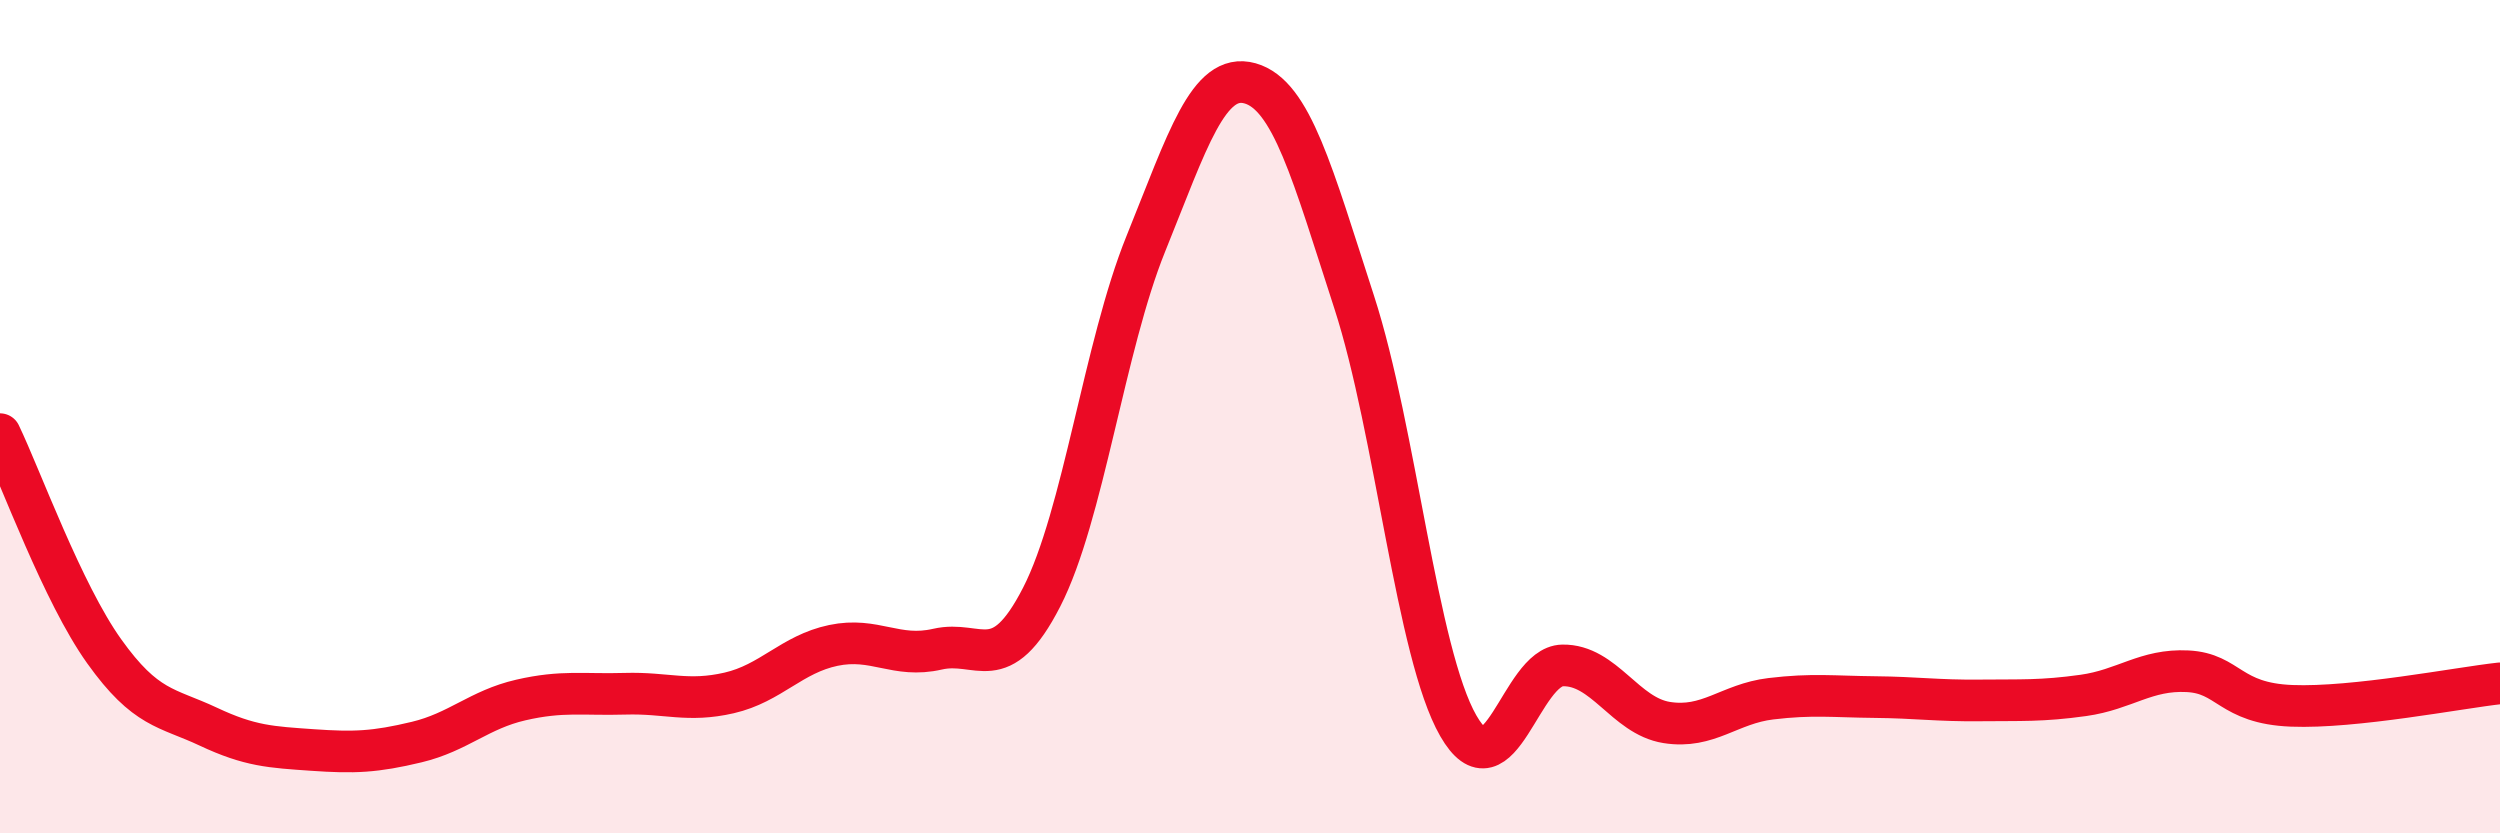
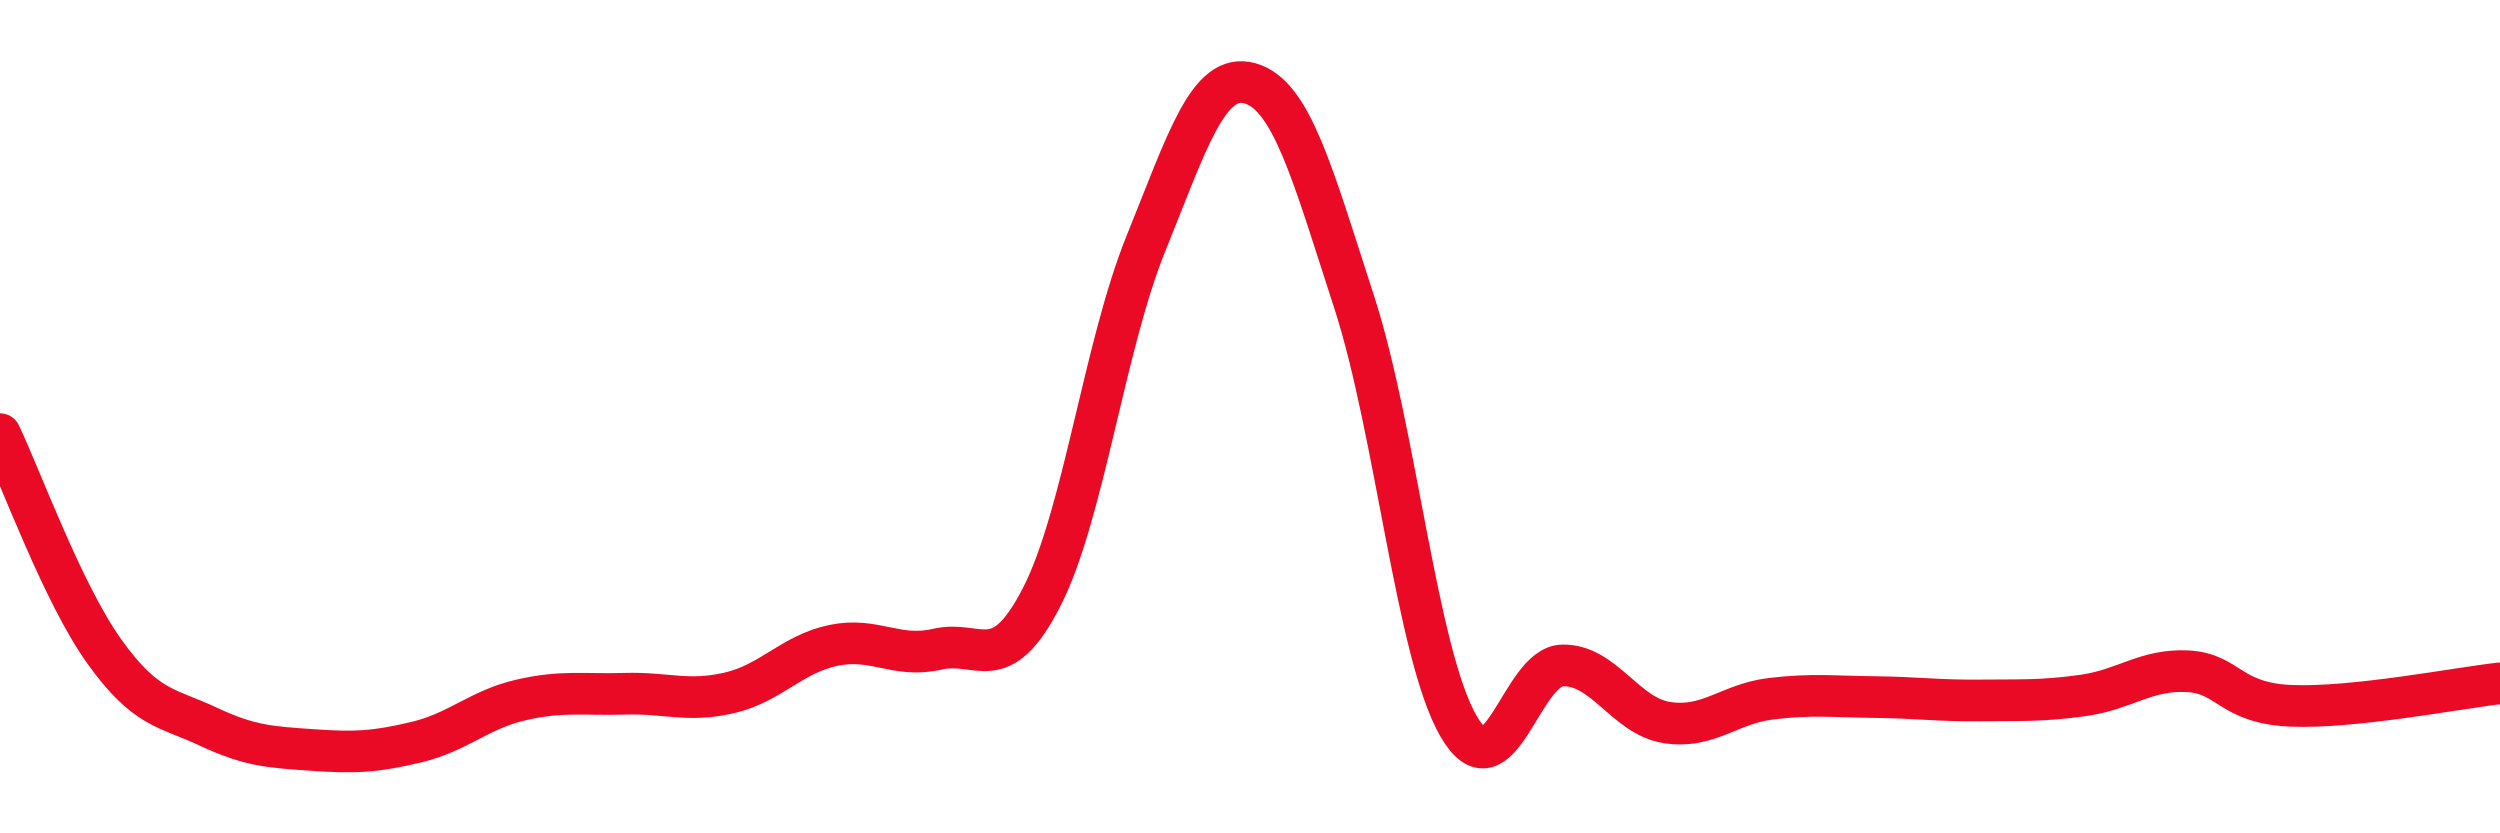
<svg xmlns="http://www.w3.org/2000/svg" width="60" height="20" viewBox="0 0 60 20">
-   <path d="M 0,10.42 C 0.5,11.46 1.5,14.23 2.5,15.63 C 3.5,17.03 4,16.97 5,17.44 C 6,17.91 6.5,17.93 7.5,18 C 8.5,18.07 9,18.05 10,17.81 C 11,17.57 11.5,17.03 12.5,16.8 C 13.5,16.57 14,16.68 15,16.65 C 16,16.62 16.5,16.86 17.5,16.63 C 18.5,16.4 19,15.7 20,15.49 C 21,15.28 21.5,15.81 22.5,15.58 C 23.5,15.35 24,16.28 25,14.33 C 26,12.38 26.5,8.32 27.5,5.85 C 28.5,3.38 29,1.72 30,2 C 31,2.28 31.5,4.17 32.5,7.25 C 33.5,10.33 34,15.68 35,17.42 C 36,19.16 36.5,15.99 37.5,15.97 C 38.5,15.95 39,17.18 40,17.34 C 41,17.5 41.5,16.89 42.5,16.77 C 43.5,16.65 44,16.72 45,16.73 C 46,16.74 46.5,16.82 47.5,16.81 C 48.5,16.8 49,16.83 50,16.69 C 51,16.55 51.5,16.06 52.5,16.11 C 53.5,16.16 53.5,16.88 55,16.94 C 56.5,17 59,16.51 60,16.4L60 20L0 20Z" fill="#EB0A25" opacity="0.1" stroke-linecap="round" stroke-linejoin="round" />
  <path d="M 0,10.42 C 0.5,11.46 1.5,14.23 2.5,15.63 C 3.5,17.03 4,16.97 5,17.44 C 6,17.91 6.5,17.93 7.5,18 C 8.5,18.07 9,18.05 10,17.81 C 11,17.57 11.5,17.03 12.5,16.8 C 13.5,16.57 14,16.68 15,16.65 C 16,16.62 16.5,16.86 17.5,16.63 C 18.5,16.4 19,15.7 20,15.49 C 21,15.28 21.5,15.81 22.5,15.58 C 23.5,15.35 24,16.28 25,14.33 C 26,12.38 26.5,8.32 27.5,5.85 C 28.5,3.38 29,1.72 30,2 C 31,2.28 31.5,4.17 32.5,7.25 C 33.5,10.33 34,15.68 35,17.42 C 36,19.16 36.5,15.99 37.5,15.97 C 38.5,15.95 39,17.18 40,17.34 C 41,17.5 41.5,16.89 42.5,16.77 C 43.5,16.65 44,16.72 45,16.73 C 46,16.74 46.5,16.82 47.5,16.81 C 48.5,16.8 49,16.83 50,16.69 C 51,16.55 51.5,16.06 52.5,16.11 C 53.5,16.16 53.5,16.88 55,16.94 C 56.5,17 59,16.51 60,16.4" stroke="#EB0A25" stroke-width="1" fill="none" stroke-linecap="round" stroke-linejoin="round" />
</svg>